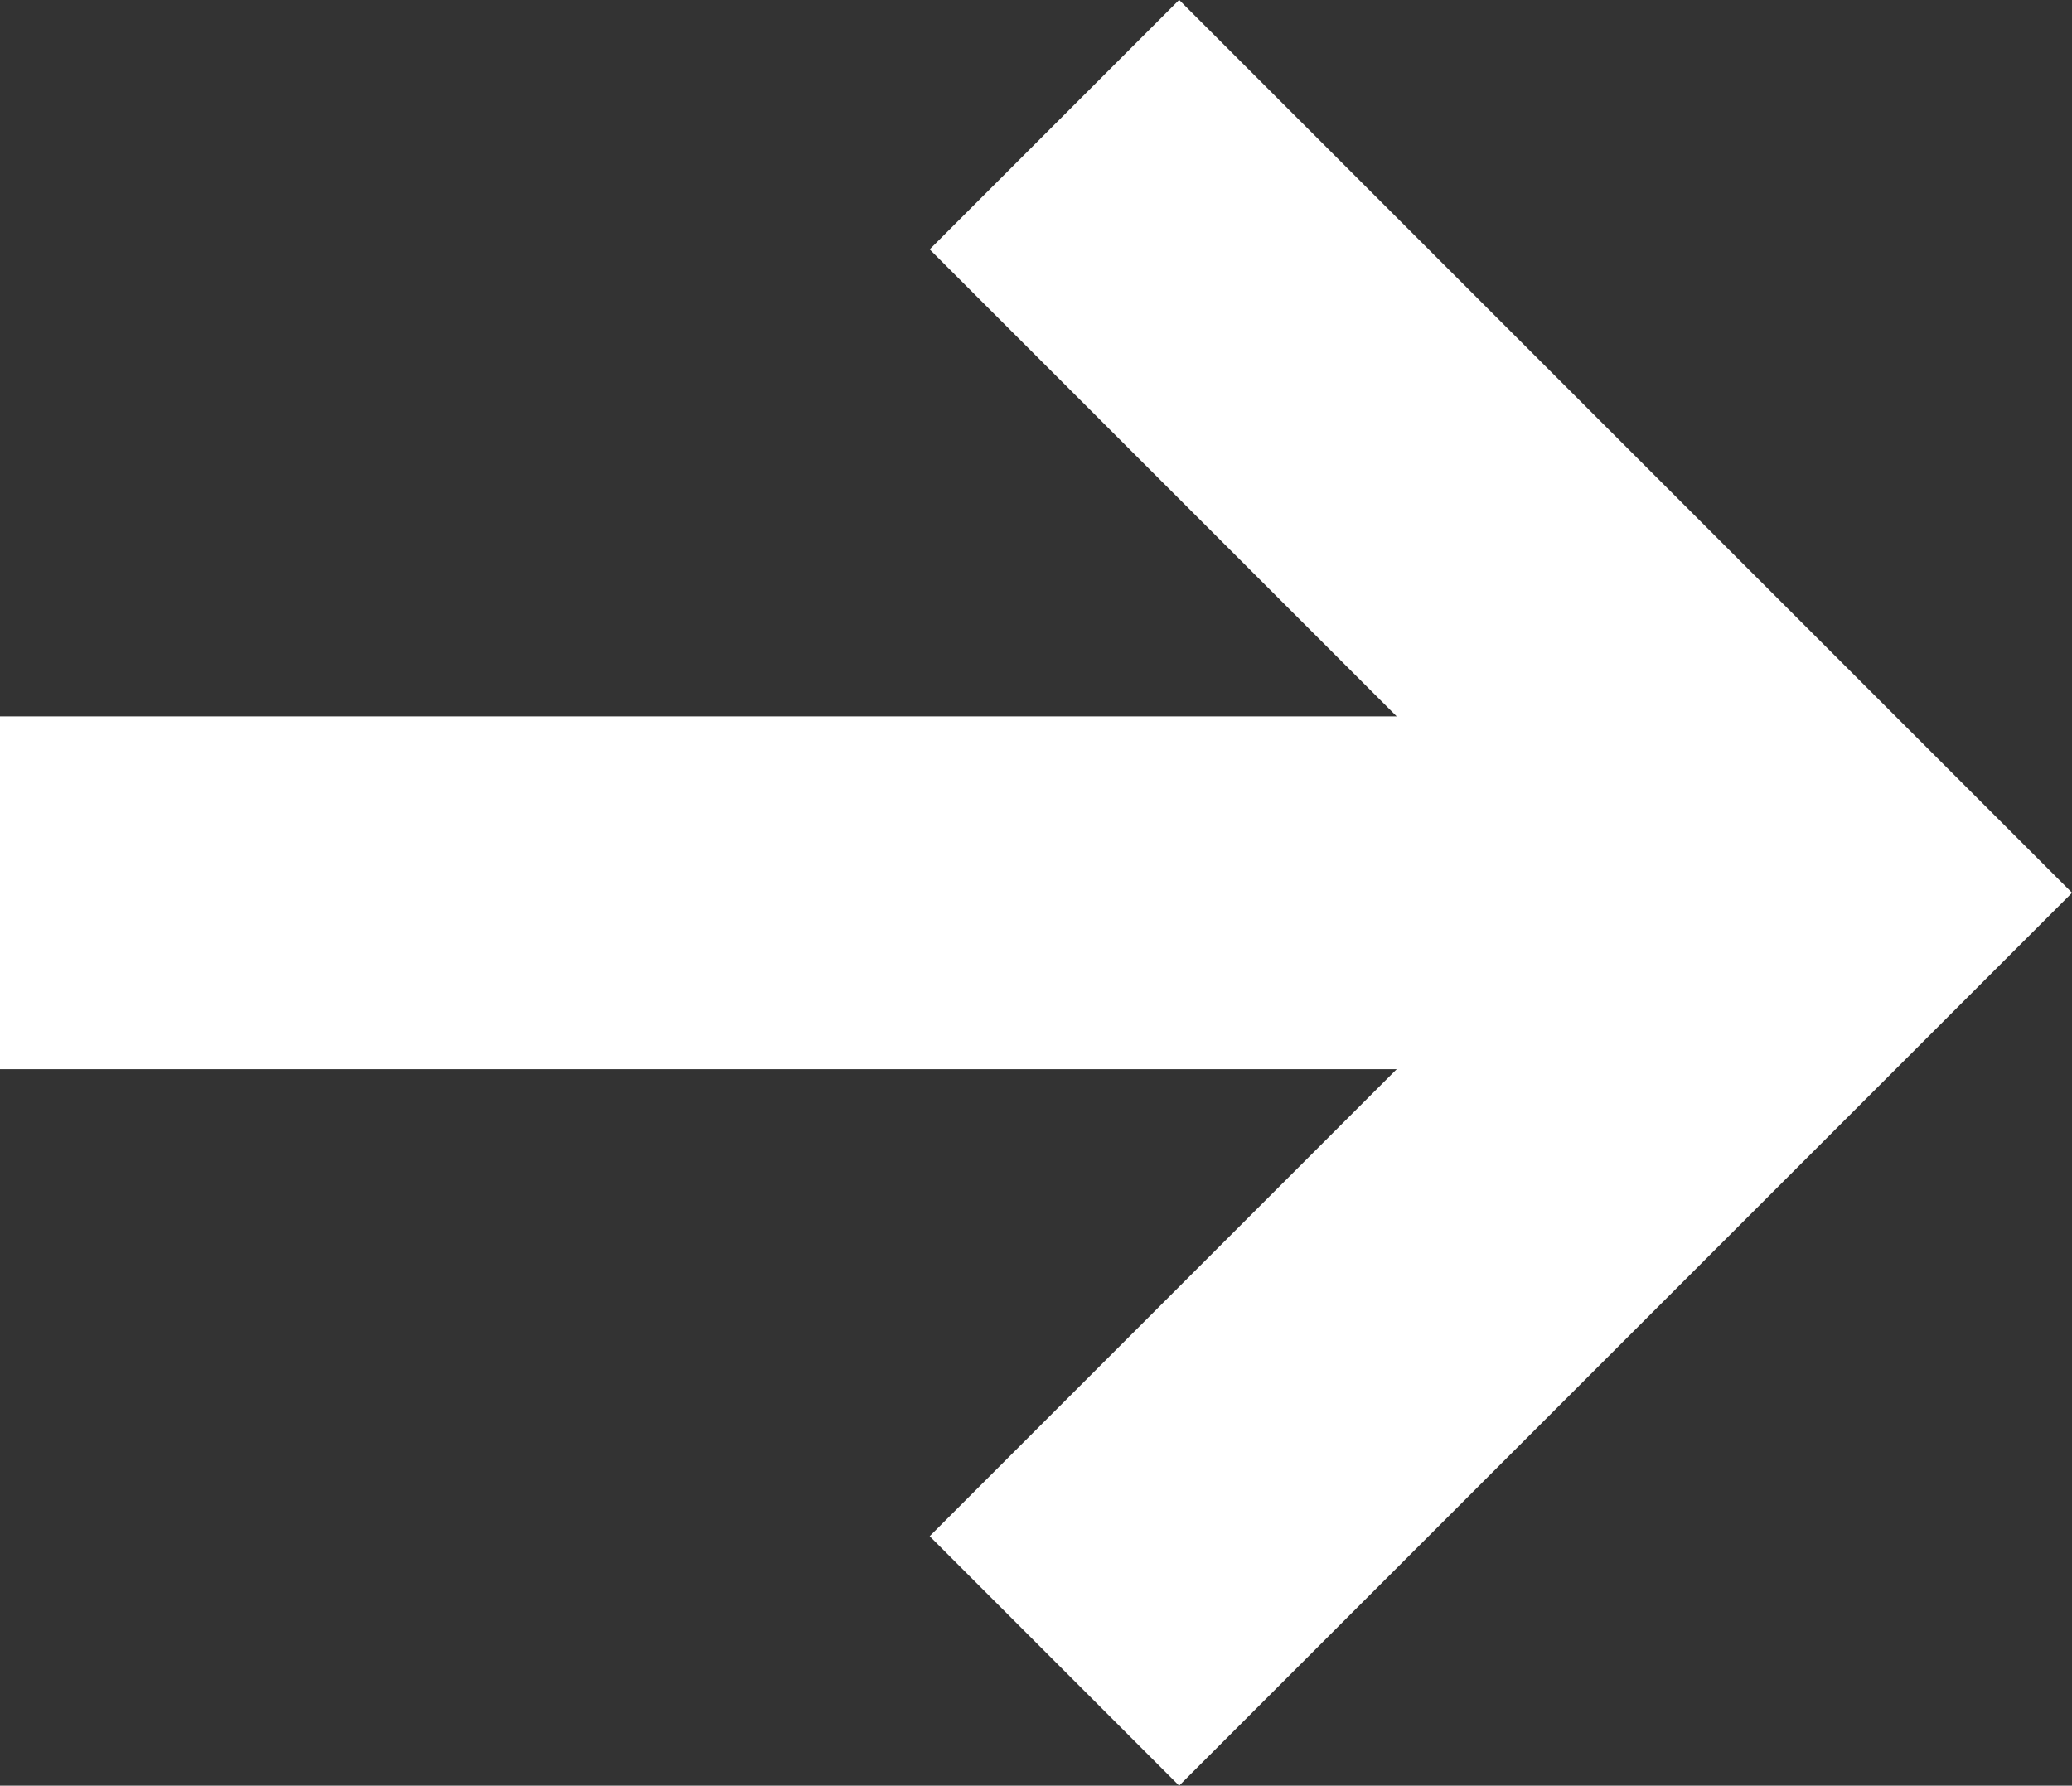
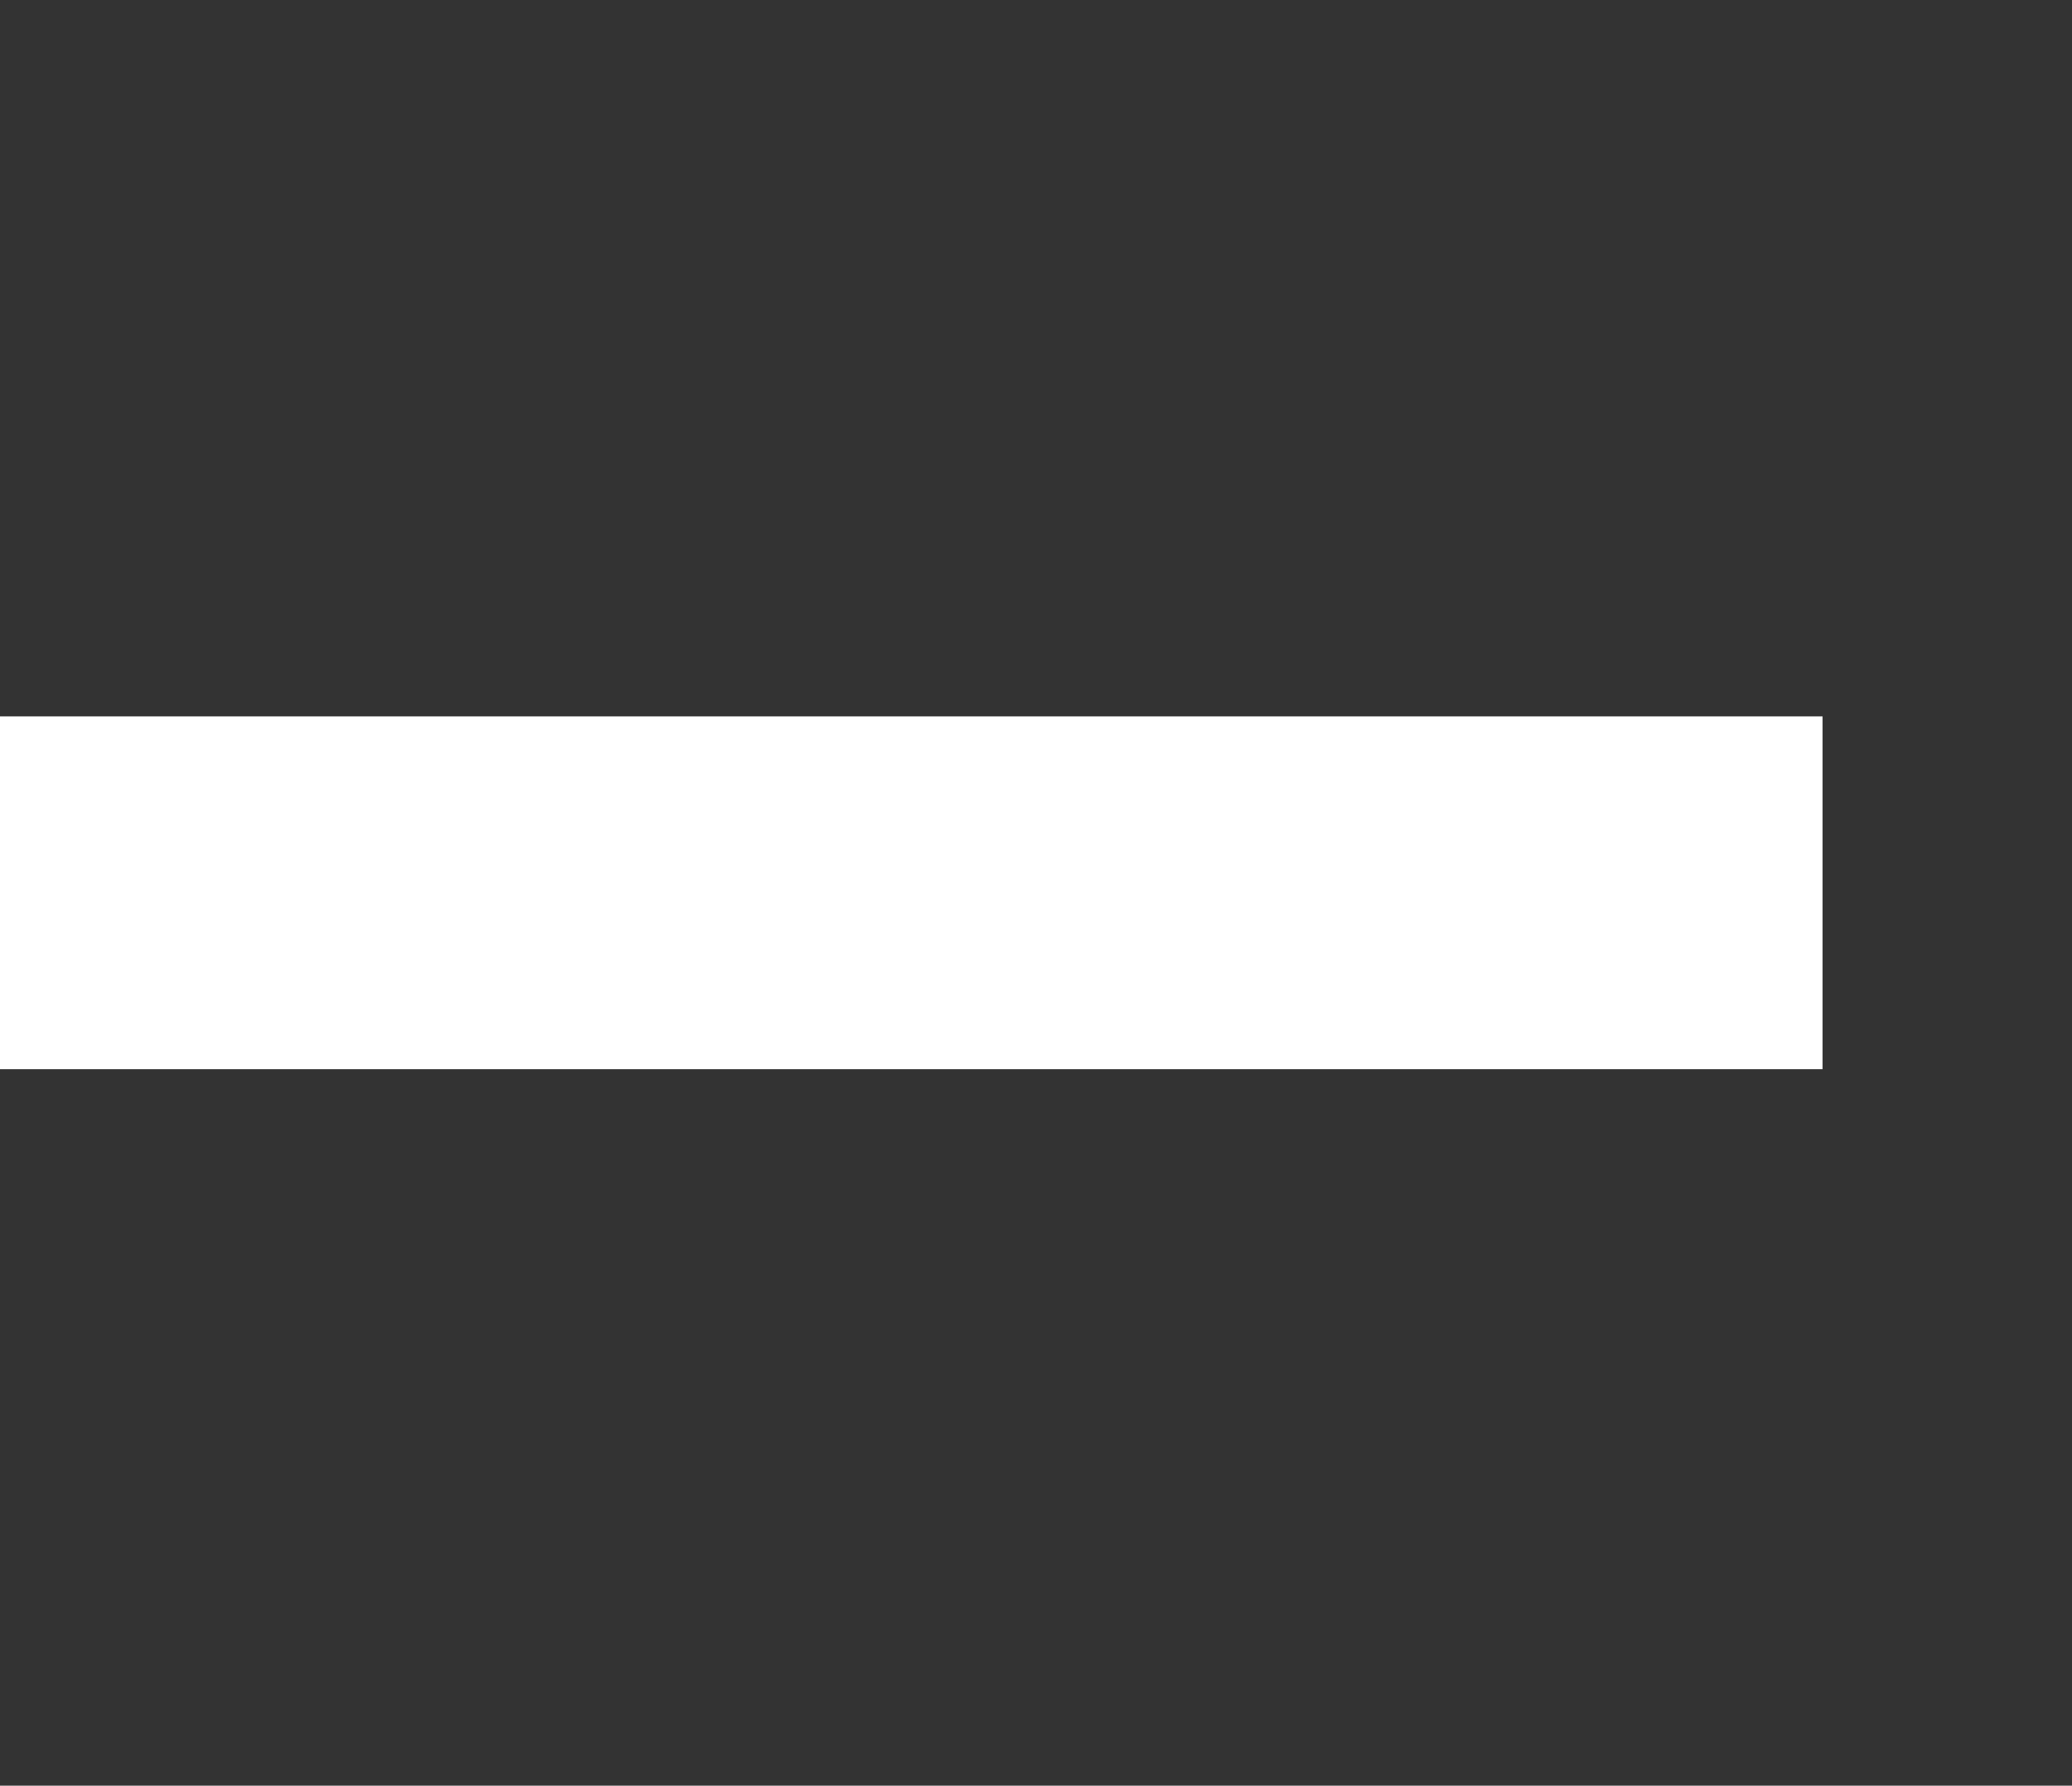
<svg xmlns="http://www.w3.org/2000/svg" width="17.619" height="15.185">
  <rect width="100%" height="100%" fill="#333333" stroke="none" />
  <g data-name="グループ 26" fill="none" stroke="#fff" stroke-width="3">
-     <path data-name="パス 142" d="M8.966 1.06l6.532 6.532-6.532 6.532" />
    <path data-name="パス 143" d="M15.498 7.592h-15.5" />
  </g>
</svg>